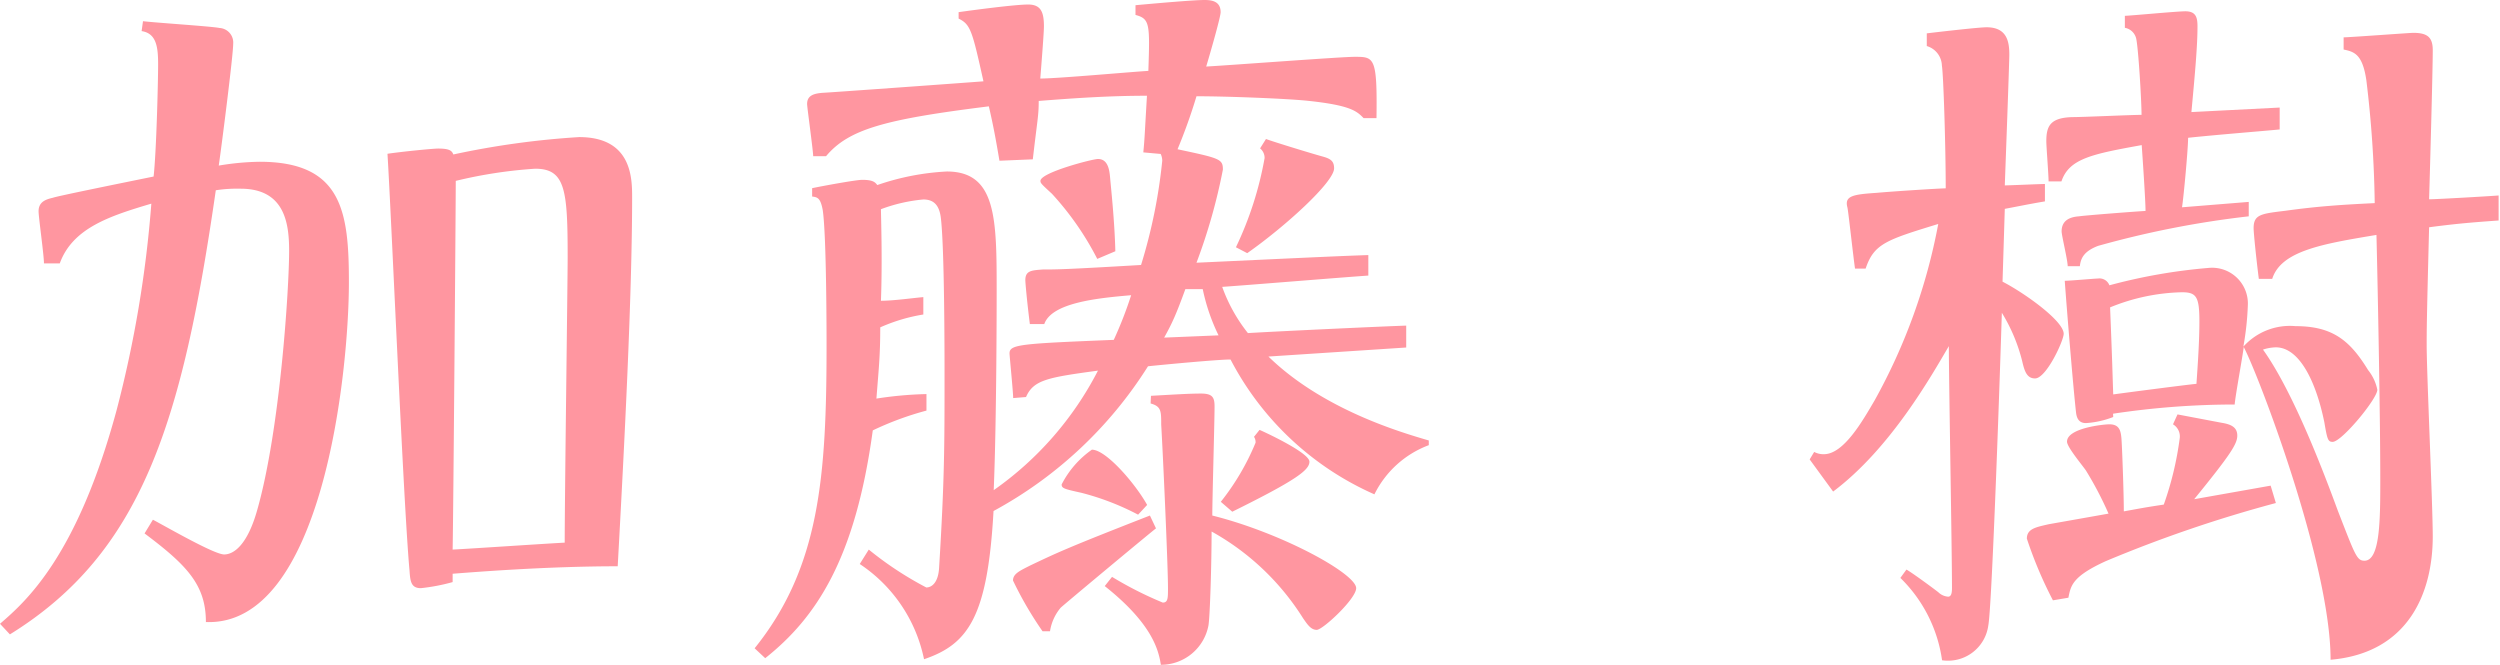
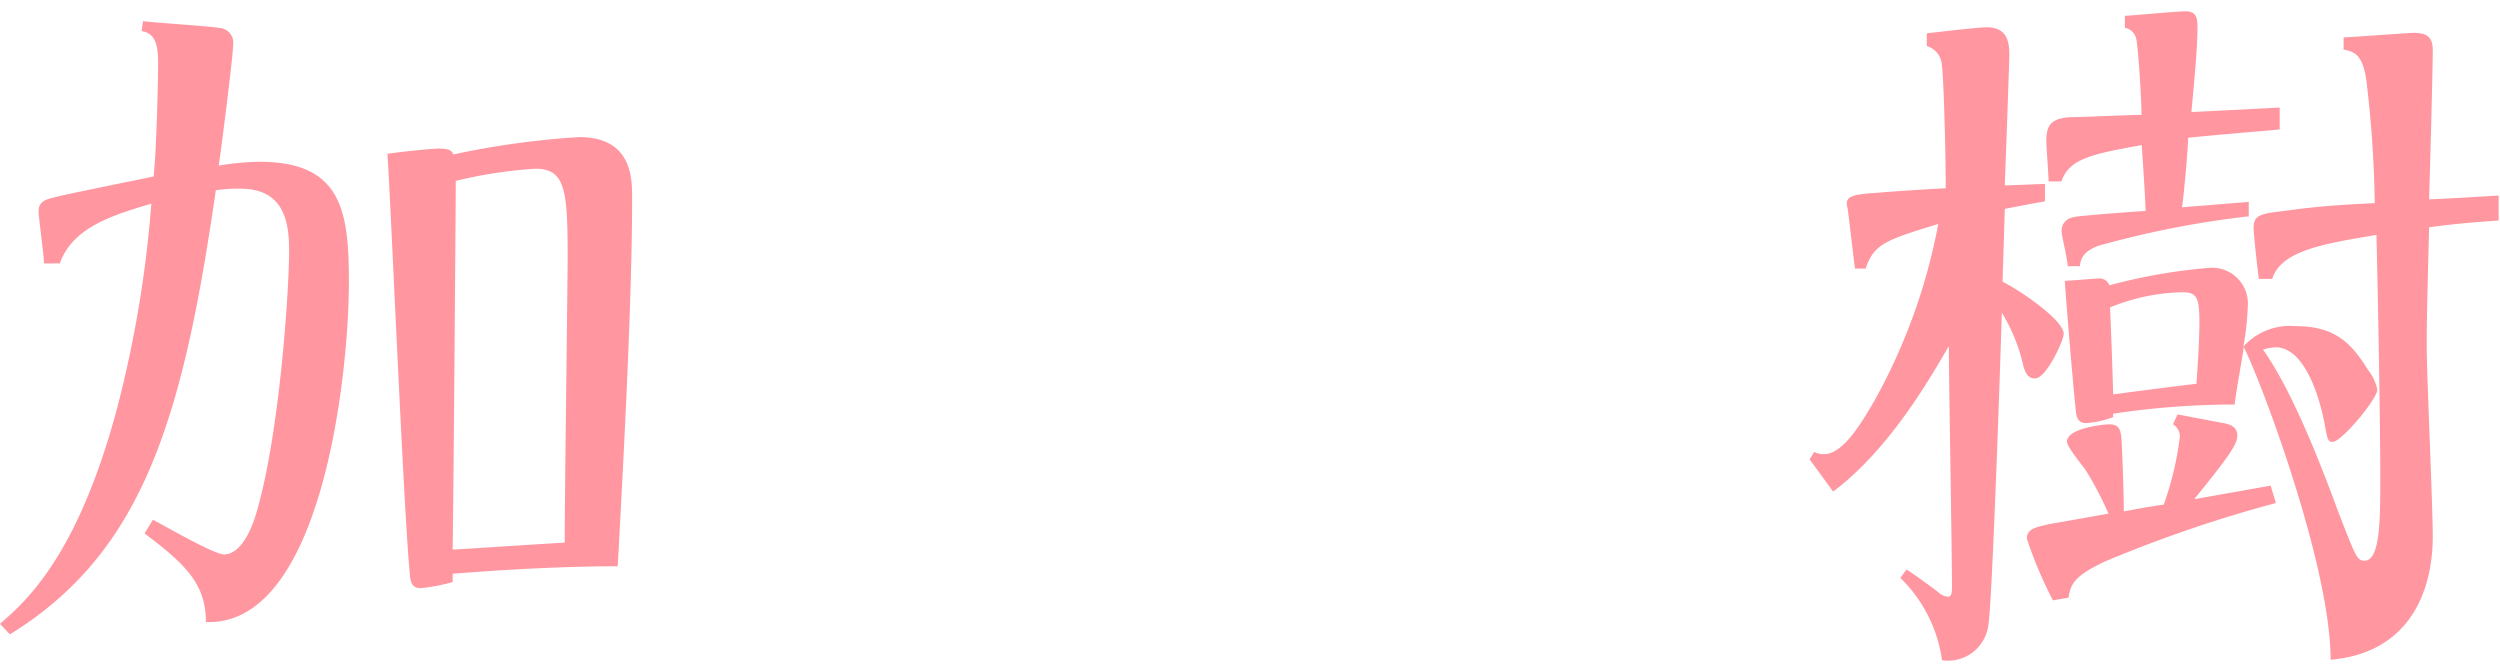
<svg xmlns="http://www.w3.org/2000/svg" viewBox="0 0 143.88 38.25">
  <defs>
    <style>.cls-1{fill:#ff96a0;}</style>
  </defs>
  <title>08.miki.katou-name</title>
  <g id="レイヤー_2" data-name="レイヤー 2">
    <g id="レイヤー_4のコピー" data-name="レイヤー 4のコピー">
      <path class="cls-1" d="M8.23,1.22c.74.09,4,.3,4.4.39a.84.84,0,0,1,.79.92c0,.65-.66,5.83-.83,7a15.23,15.23,0,0,1,2.35-.22c4.75,0,5.14,2.87,5.14,6.93,0,5.22-1.52,19.82-8.23,19.56,0-2.14-1.09-3.27-3.53-5.1l.48-.79c.83.44,3.53,2,4.1,2s1.35-.57,1.91-2.58c1.31-4.61,1.83-12.72,1.83-14.89,0-1.53-.22-3.58-2.79-3.58a8.13,8.13,0,0,0-1.43.09C10.5,24.26,8.19,31.8.57,36.51L0,35.9C1.52,34.59,4.44,32,6.71,23.61a67,67,0,0,0,2-11.89c-2.35.7-4.53,1.39-5.27,3.44H2.53c0-.48-.31-2.66-.31-3,0-.56.44-.69.83-.78.22-.09,3.88-.83,5.79-1.22C9,8.76,9.1,4.7,9.1,3.7S9,1.92,8.15,1.79ZM26.05,33.5a11,11,0,0,1-1.83.35c-.56,0-.61-.39-.65-1-.35-3.79-1.05-20.52-1.27-24,.88-.13,2.62-.3,2.92-.3.66,0,.79.13.87.34a48.39,48.39,0,0,1,7.24-1c3.05,0,3.05,2.39,3.05,3.48,0,5.58-.44,14.16-.83,21.22-4.18,0-8.45.35-9.5.43Zm0-1.87c1-.05,5.45-.35,6.45-.4,0-2.61.17-15.11.17-16.42,0-3.88-.13-5.1-1.87-5.1a26.6,26.6,0,0,0-4.57.7C26.23,11.76,26.09,29.84,26.05,31.63Z" />
-       <path class="cls-1" d="M58.31,22.91c0-.34-.21-2.44-.21-2.57,0-.52.61-.56,6-.78a22.83,22.83,0,0,0,1-2.57c-2,.17-4.57.44-5,1.66l-.83,0c-.18-1.44-.26-2.4-.26-2.53,0-.56.39-.56,1-.61.78,0,1.26,0,5.66-.26a30.6,30.6,0,0,0,1.22-6,.93.93,0,0,0-.09-.39l-1-.09c.08-.82.08-1.09.21-3.26-2.09,0-4.09.13-6.23.3,0,.87-.08,1.09-.34,3.36l-1.92.08c-.22-1.3-.35-2-.61-3.13-5.93.74-8.06,1.3-9.37,2.87h-.74c0-.3-.35-2.83-.35-3,0-.48.35-.61.92-.65.17,0,8.62-.61,9.23-.66-.65-2.92-.74-3.27-1.43-3.61V.7c.91-.13,3.26-.44,4-.44s.91.44.91,1.26c0,.35-.13,2-.21,3,1,0,5.31-.39,6.22-.44.09-2.7.09-3-.74-3.22V.3C66.76.17,68.73,0,69.33,0c.44,0,.92.09.92.7,0,.26-.52,2.09-.83,3.13,1.44-.08,7.76-.56,8.54-.56,1.13,0,1.31,0,1.26,3.53h-.74c-.39-.4-.74-.74-3.22-1-1.26-.13-4.66-.26-6.4-.26a31.65,31.65,0,0,1-1.09,3.05c2.44.52,2.61.56,2.61,1.17a32.83,32.83,0,0,1-1.52,5.36c7.53-.35,8.4-.39,9.89-.44l0,1.18c-1.35.09-7.19.57-8.41.65a9.31,9.31,0,0,0,1.48,2.66c1.44-.09,7.8-.39,9.11-.43V20L73,20.52c3.13,3.05,7.62,4.36,9.23,4.83v.27a5.73,5.73,0,0,0-3.13,2.83,17.13,17.13,0,0,1-8.28-7.76c-.74,0-4,.31-4.75.39a24,24,0,0,1-8.89,8.33c-.34,6.05-1.43,7.66-4,8.53a8.66,8.66,0,0,0-3.7-5.48l.52-.83a19.66,19.66,0,0,0,3.31,2.18c.31,0,.7-.27.74-1.18.31-5.05.31-7.06.31-11,0-1.13,0-7.49-.22-9.15-.09-.61-.35-1-1-1a9.34,9.34,0,0,0-2.44.56c0,.35.09,2.92,0,5.27.74,0,1.92-.17,2.44-.21v1a10,10,0,0,0-2.48.74c0,1.66-.09,2.4-.22,4.1a21.55,21.55,0,0,1,2.88-.26l0,.95a17.72,17.72,0,0,0-3.09,1.14c-1,7.36-3.23,10.76-6.19,13.11l-.61-.57c3.75-4.66,4.14-9.89,4.14-17.47,0-.47,0-6.27-.22-7.75-.13-.7-.3-.74-.61-.78v-.48c.61-.13,2.53-.48,2.88-.48.61,0,.74.13.87.3a14.47,14.47,0,0,1,4-.78c2.87,0,2.87,2.74,2.87,6.93,0,.3,0,7.4-.17,11.41a19,19,0,0,0,6-6.88c-2.84.39-3.71.52-4.14,1.52ZM60,36.33a20.81,20.81,0,0,1-1.7-2.92c0-.39.39-.56,1-.87,1.56-.74,2.09-1,6.88-2.87l.35.74c-.13.08-5.32,4.4-5.49,4.57a2.75,2.75,0,0,0-.61,1.35ZM63.15,14.9a16.91,16.91,0,0,0-2.61-3.75c-.61-.56-.66-.61-.66-.74,0-.48,3-1.26,3.31-1.26.57,0,.66.61.7,1.09s.26,2.48.3,4.22ZM65.5,29.62a15,15,0,0,0-3.27-1.26c-1-.22-1.13-.26-1.13-.48a5.49,5.49,0,0,1,1.74-2c.83,0,2.53,2,3.18,3.18Zm.74-6.84c1.44-.08,2.22-.13,2.88-.13s.78.22.78.74c0,.92-.13,5.28-.13,6.28,4,1,8.28,3.35,8.28,4.18,0,.61-1.92,2.4-2.27,2.4s-.56-.35-.78-.66a14.56,14.56,0,0,0-5.27-5c0,1.79-.09,4.84-.18,5.4a2.78,2.78,0,0,1-2.74,2.27c-.13-.83-.48-2.35-3.23-4.53L64,33.2a21.12,21.12,0,0,0,2.92,1.48c.3,0,.3-.26.3-.83,0-1.35-.3-7.93-.39-9.41,0-.79,0-1.05-.61-1.22ZM67,19.43l3.13-.13a11.19,11.19,0,0,1-.91-2.66c-.31,0-.74,0-1,0C67.68,18.12,67.46,18.6,67,19.43Zm5.49,5.31c.61.27,2.87,1.35,2.87,1.83s-.74,1.05-4.44,2.88l-.66-.57a14.08,14.08,0,0,0,2-3.4.54.54,0,0,0-.09-.34ZM72.86,8c.48.18,2.75.87,3.23,1s.69.26.69.69c0,.79-2.83,3.36-5,4.88l-.65-.34A19.92,19.92,0,0,0,72.78,9.1a.7.7,0,0,0-.26-.56Z" />
      <path class="cls-1" d="M104.15,26.44l.26-.43a1.13,1.13,0,0,0,.56.13c1.14,0,2.23-1.92,2.92-3.1a33.53,33.53,0,0,0,3.66-10.15c-3,.92-3.7,1.14-4.18,2.57l-.61,0c-.13-.92-.39-3.36-.44-3.53-.17-.65.31-.74,1.66-.83,1-.09,3.66-.26,4-.26,0-2.4-.13-6.53-.22-7.06a1.21,1.21,0,0,0-.87-1.13V1.92c.74-.09,3-.35,3.44-.35,1.18,0,1.31.83,1.31,1.57,0,.48-.22,6.44-.26,7.53.26,0,2-.08,2.31-.08l0,1c-1,.17-1.4.26-2.31.43l-.13,4.19c1.26.65,3.52,2.26,3.52,3,0,.39-1,2.57-1.65,2.57-.48,0-.61-.44-.74-1A9.88,9.88,0,0,0,115.21,18c-.08,2.7-.56,16.9-.78,18a2.34,2.34,0,0,1-2.66,2,8.22,8.22,0,0,0-2.4-4.74l.35-.48c.31.17,1.44,1,1.83,1.3a.9.9,0,0,0,.57.26c.22,0,.22-.34.22-.52,0-2.22-.18-11.93-.18-13.9-1,1.7-3.35,5.89-6.66,8.37Zm14,8.11A23.83,23.83,0,0,1,116.65,31c0-.57.52-.66,1.26-.83l3.44-.61a20.17,20.17,0,0,0-1.3-2.48c-.18-.27-1.09-1.35-1.09-1.66,0-.78,2.09-1,2.44-1,.56,0,.65.35.69.78s.14,3.23.14,4.23c1-.18,1.17-.22,2.3-.39a18.48,18.48,0,0,0,.92-3.84.81.81,0,0,0-.39-.78l.26-.57,2.53.48c.56.09.91.26.91.74s-.39,1.09-2.48,3.66l4.4-.78.3,1a75.94,75.94,0,0,0-9.8,3.35c-1.92.88-2,1.4-2.14,2.1ZM131.2,6.19l0,1.26c-.91.09-3.57.3-5.27.48,0,.65-.26,3.44-.35,4l3.84-.31v.83a55,55,0,0,0-8.67,1.7c-.79.3-1,.69-1.05,1.17H119c0-.34-.35-1.78-.35-2,0-.61.43-.83,1-.87.3-.05,3.13-.27,3.83-.31,0-.61-.18-3.22-.22-3.79-2.87.52-4.18.78-4.62,2.09h-.74c0-.39-.13-2-.13-2.31,0-.87.22-1.35,1.48-1.39.66,0,3.4-.13,4-.13,0-.79-.18-3.84-.31-4.4a.82.82,0,0,0-.65-.61V.91c.26,0,3-.26,3.48-.26.61,0,.7.35.7.87,0,1.09-.13,2.57-.35,4.93ZM121.62,24a5.21,5.21,0,0,1-1.57.35c-.39,0-.53-.26-.57-.61-.17-1.52-.52-5.79-.65-7.58.3,0,1.74-.13,1.91-.13a.61.61,0,0,1,.66.39,32,32,0,0,1,5.7-1,2.06,2.06,0,0,1,2.27,2.09,16.77,16.77,0,0,1-.26,2.44,3.6,3.6,0,0,1,3-1.18c2.14,0,3.14.83,4.18,2.53a2.62,2.62,0,0,1,.53,1.13c0,.52-2.05,3-2.57,3-.27,0-.31-.13-.48-1.13-.48-2.35-1.44-4.31-2.79-4.31a2.51,2.51,0,0,0-.74.13c1.78,2.48,3.57,7.27,4.31,9.28,1,2.57,1.09,2.87,1.53,2.87.91,0,.91-2.39.91-4.75,0-3.22-.13-10.32-.22-14-3.13.52-5.49.92-6,2.53H130c-.13-1-.3-2.62-.3-2.92,0-.79.43-.83,1.83-1,1.87-.26,3.27-.35,5.14-.44a65.54,65.54,0,0,0-.48-7.06c-.22-1.52-.7-1.65-1.31-1.78v-.7c.31,0,3.84-.26,4-.26.83,0,1.13.26,1.13,1,0,1.21-.17,7.23-.21,8.58.43,0,3.52-.18,4-.22l0,1.44c-1.83.13-2.62.21-4,.39-.14,5.36-.14,6-.14,6.79,0,1.57.35,9.24.35,11,0,3.18-1.35,6.71-5.88,7.1,0-5.57-4.18-16.46-5-18-.05.48-.48,2.79-.52,3.31a47.11,47.11,0,0,0-7,.53Zm0-1.3c.65-.09,4-.53,4.79-.61.08-1.14.17-2.49.17-3.58,0-1.43-.17-1.69-1-1.69a11.53,11.53,0,0,0-4.14.87C121.57,20.91,121.57,21.26,121.62,22.7Z" />
    </g>
  </g>
</svg>